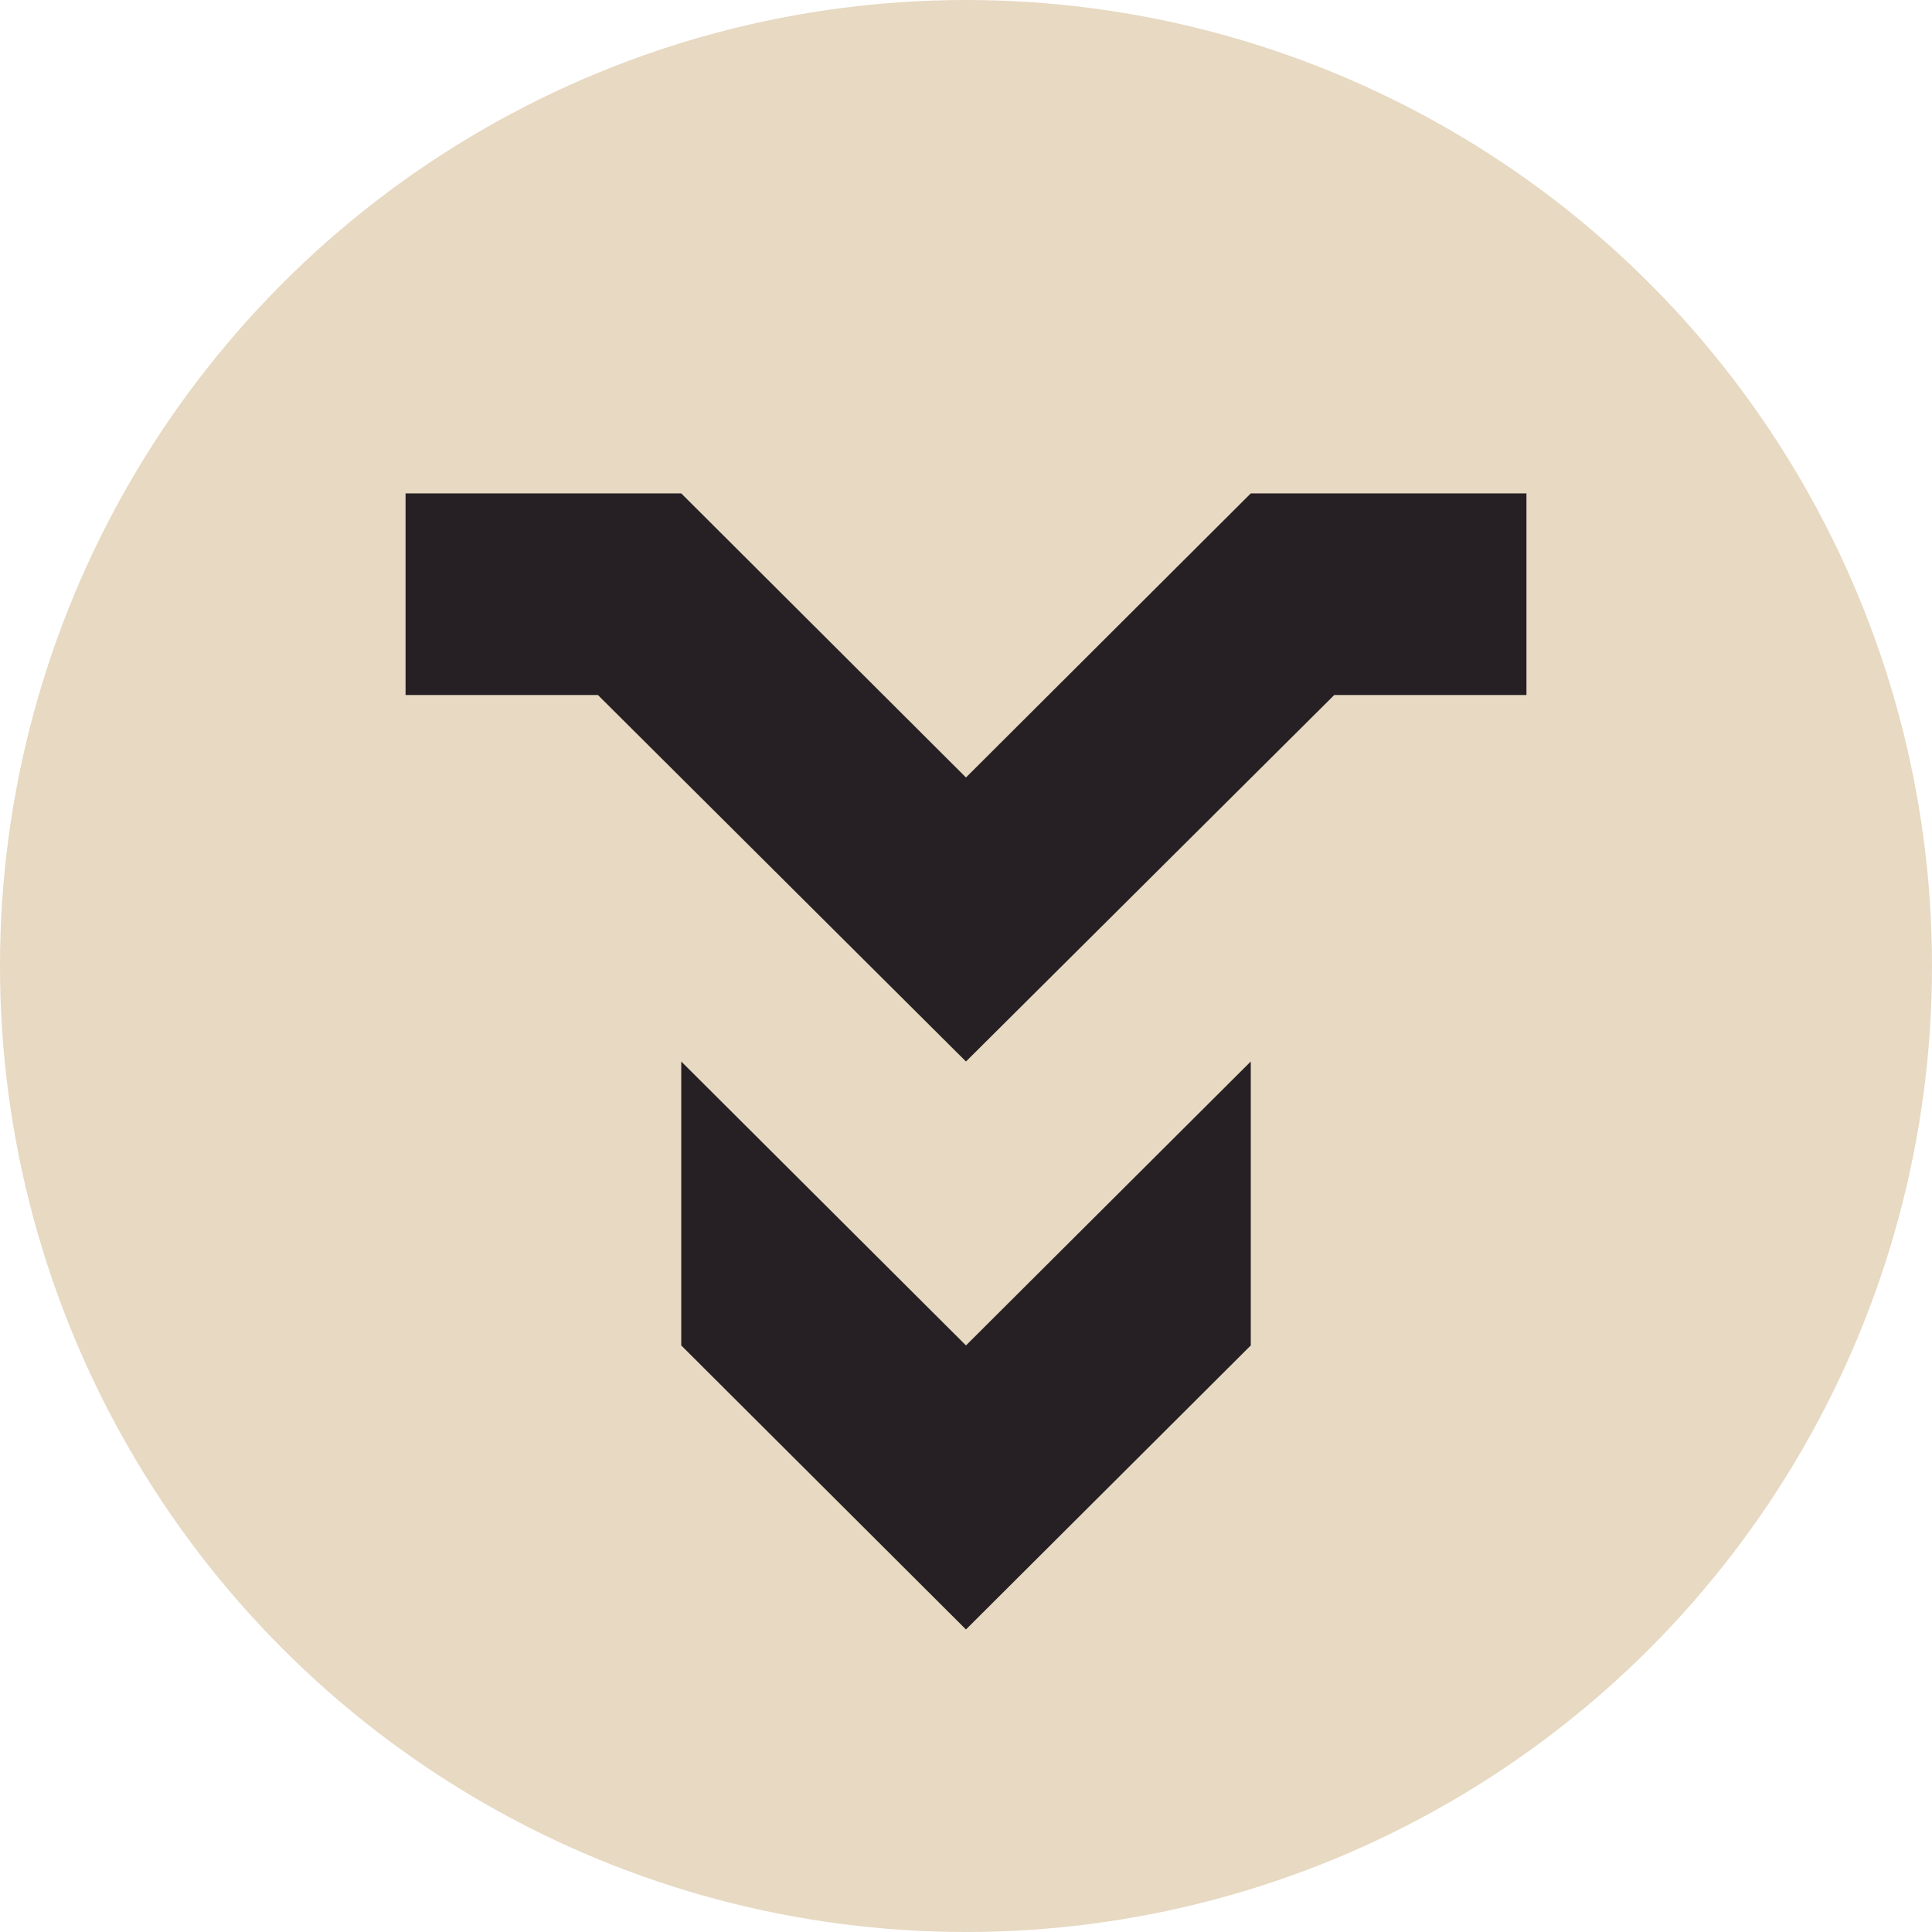
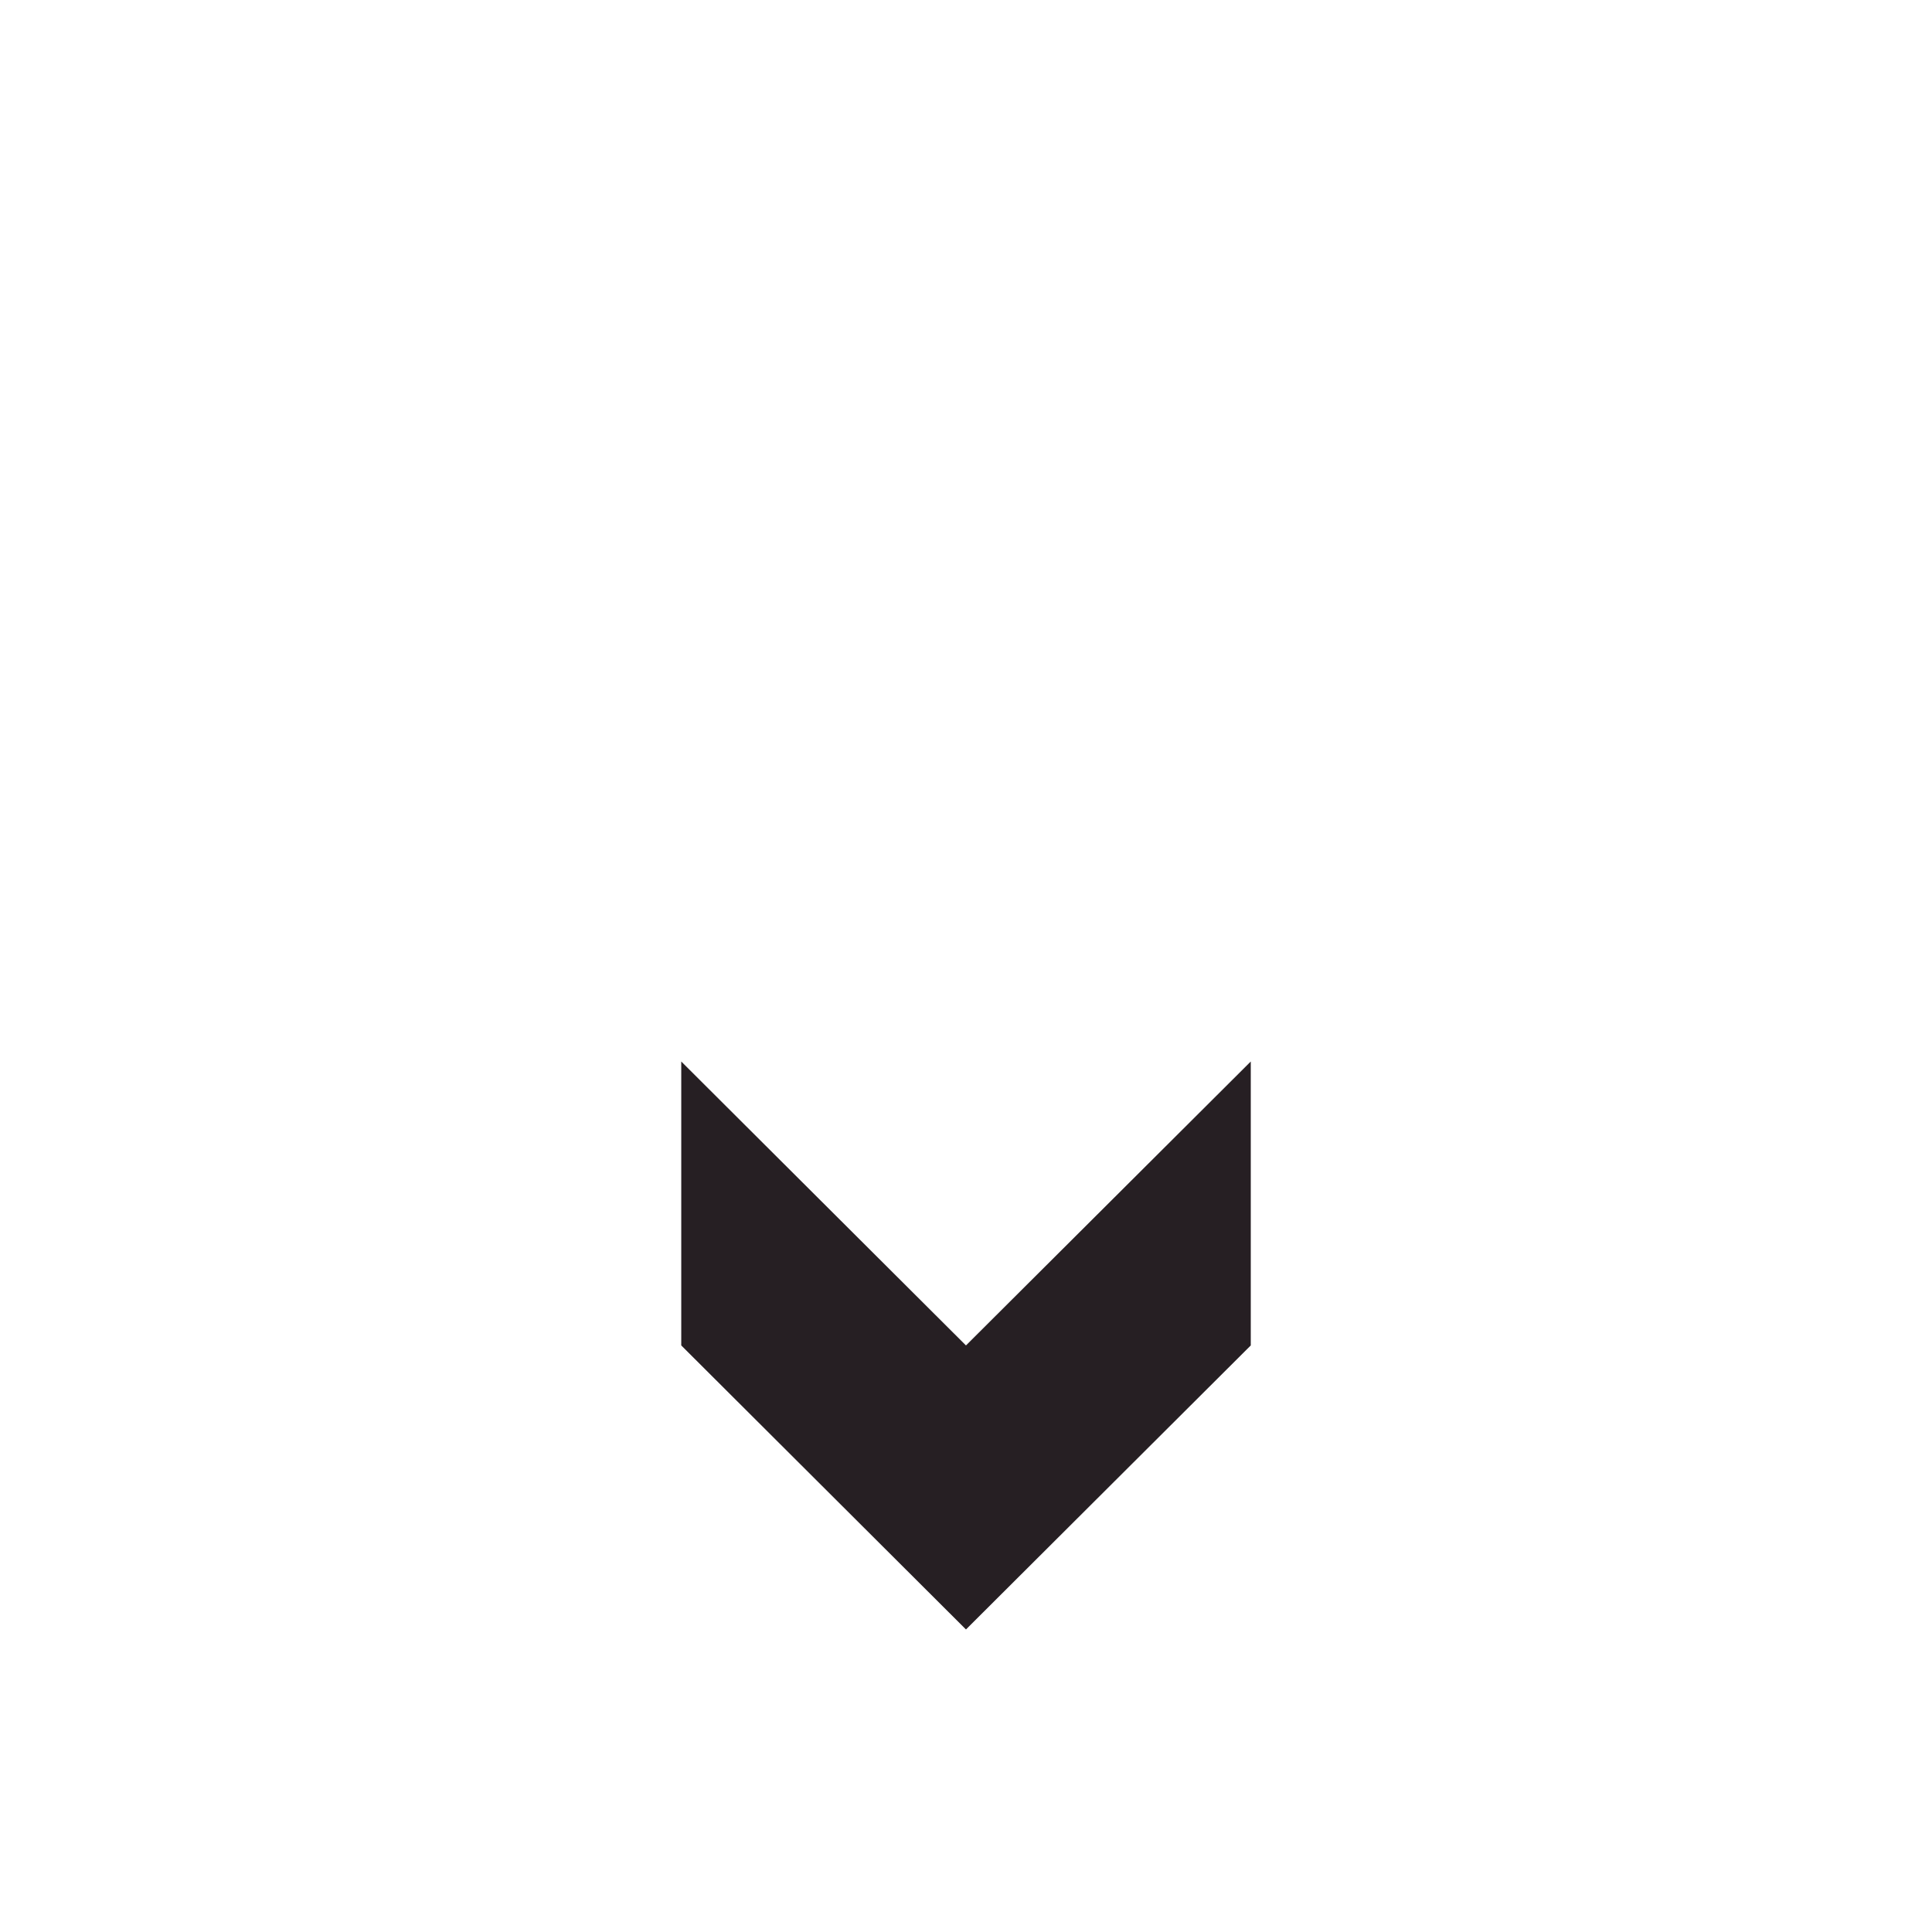
<svg xmlns="http://www.w3.org/2000/svg" id="uuid-eff264c7-e4aa-4cd7-970a-08a2830102b0" data-name="Layer 1" viewBox="0 0 66.86 66.86">
  <defs>
    <style> .uuid-c7a2ab48-d5b2-471b-93ba-d2fc9021051e { fill: #e7d9c2; } .uuid-c7a2ab48-d5b2-471b-93ba-d2fc9021051e, .uuid-d96826f0-fdc7-4e19-a335-941ff5415b5f { stroke-width: 0px; } .uuid-d96826f0-fdc7-4e19-a335-941ff5415b5f { fill: #261f23; } </style>
  </defs>
-   <circle class="uuid-c7a2ab48-d5b2-471b-93ba-d2fc9021051e" cx="33.43" cy="33.43" r="33.43" />
  <g>
    <polygon class="uuid-d96826f0-fdc7-4e19-a335-941ff5415b5f" points="23.576 36.735 33.429 46.561 43.285 36.735 43.285 46.561 33.429 56.39 23.576 46.561 23.576 36.735" />
-     <polygon class="uuid-d96826f0-fdc7-4e19-a335-941ff5415b5f" points="33.429 26.906 43.285 17.075 52.825 17.075 52.825 24.052 46.174 24.052 33.429 36.735 20.692 24.052 14.035 24.052 14.035 17.075 23.576 17.075 33.429 26.906" />
  </g>
</svg>